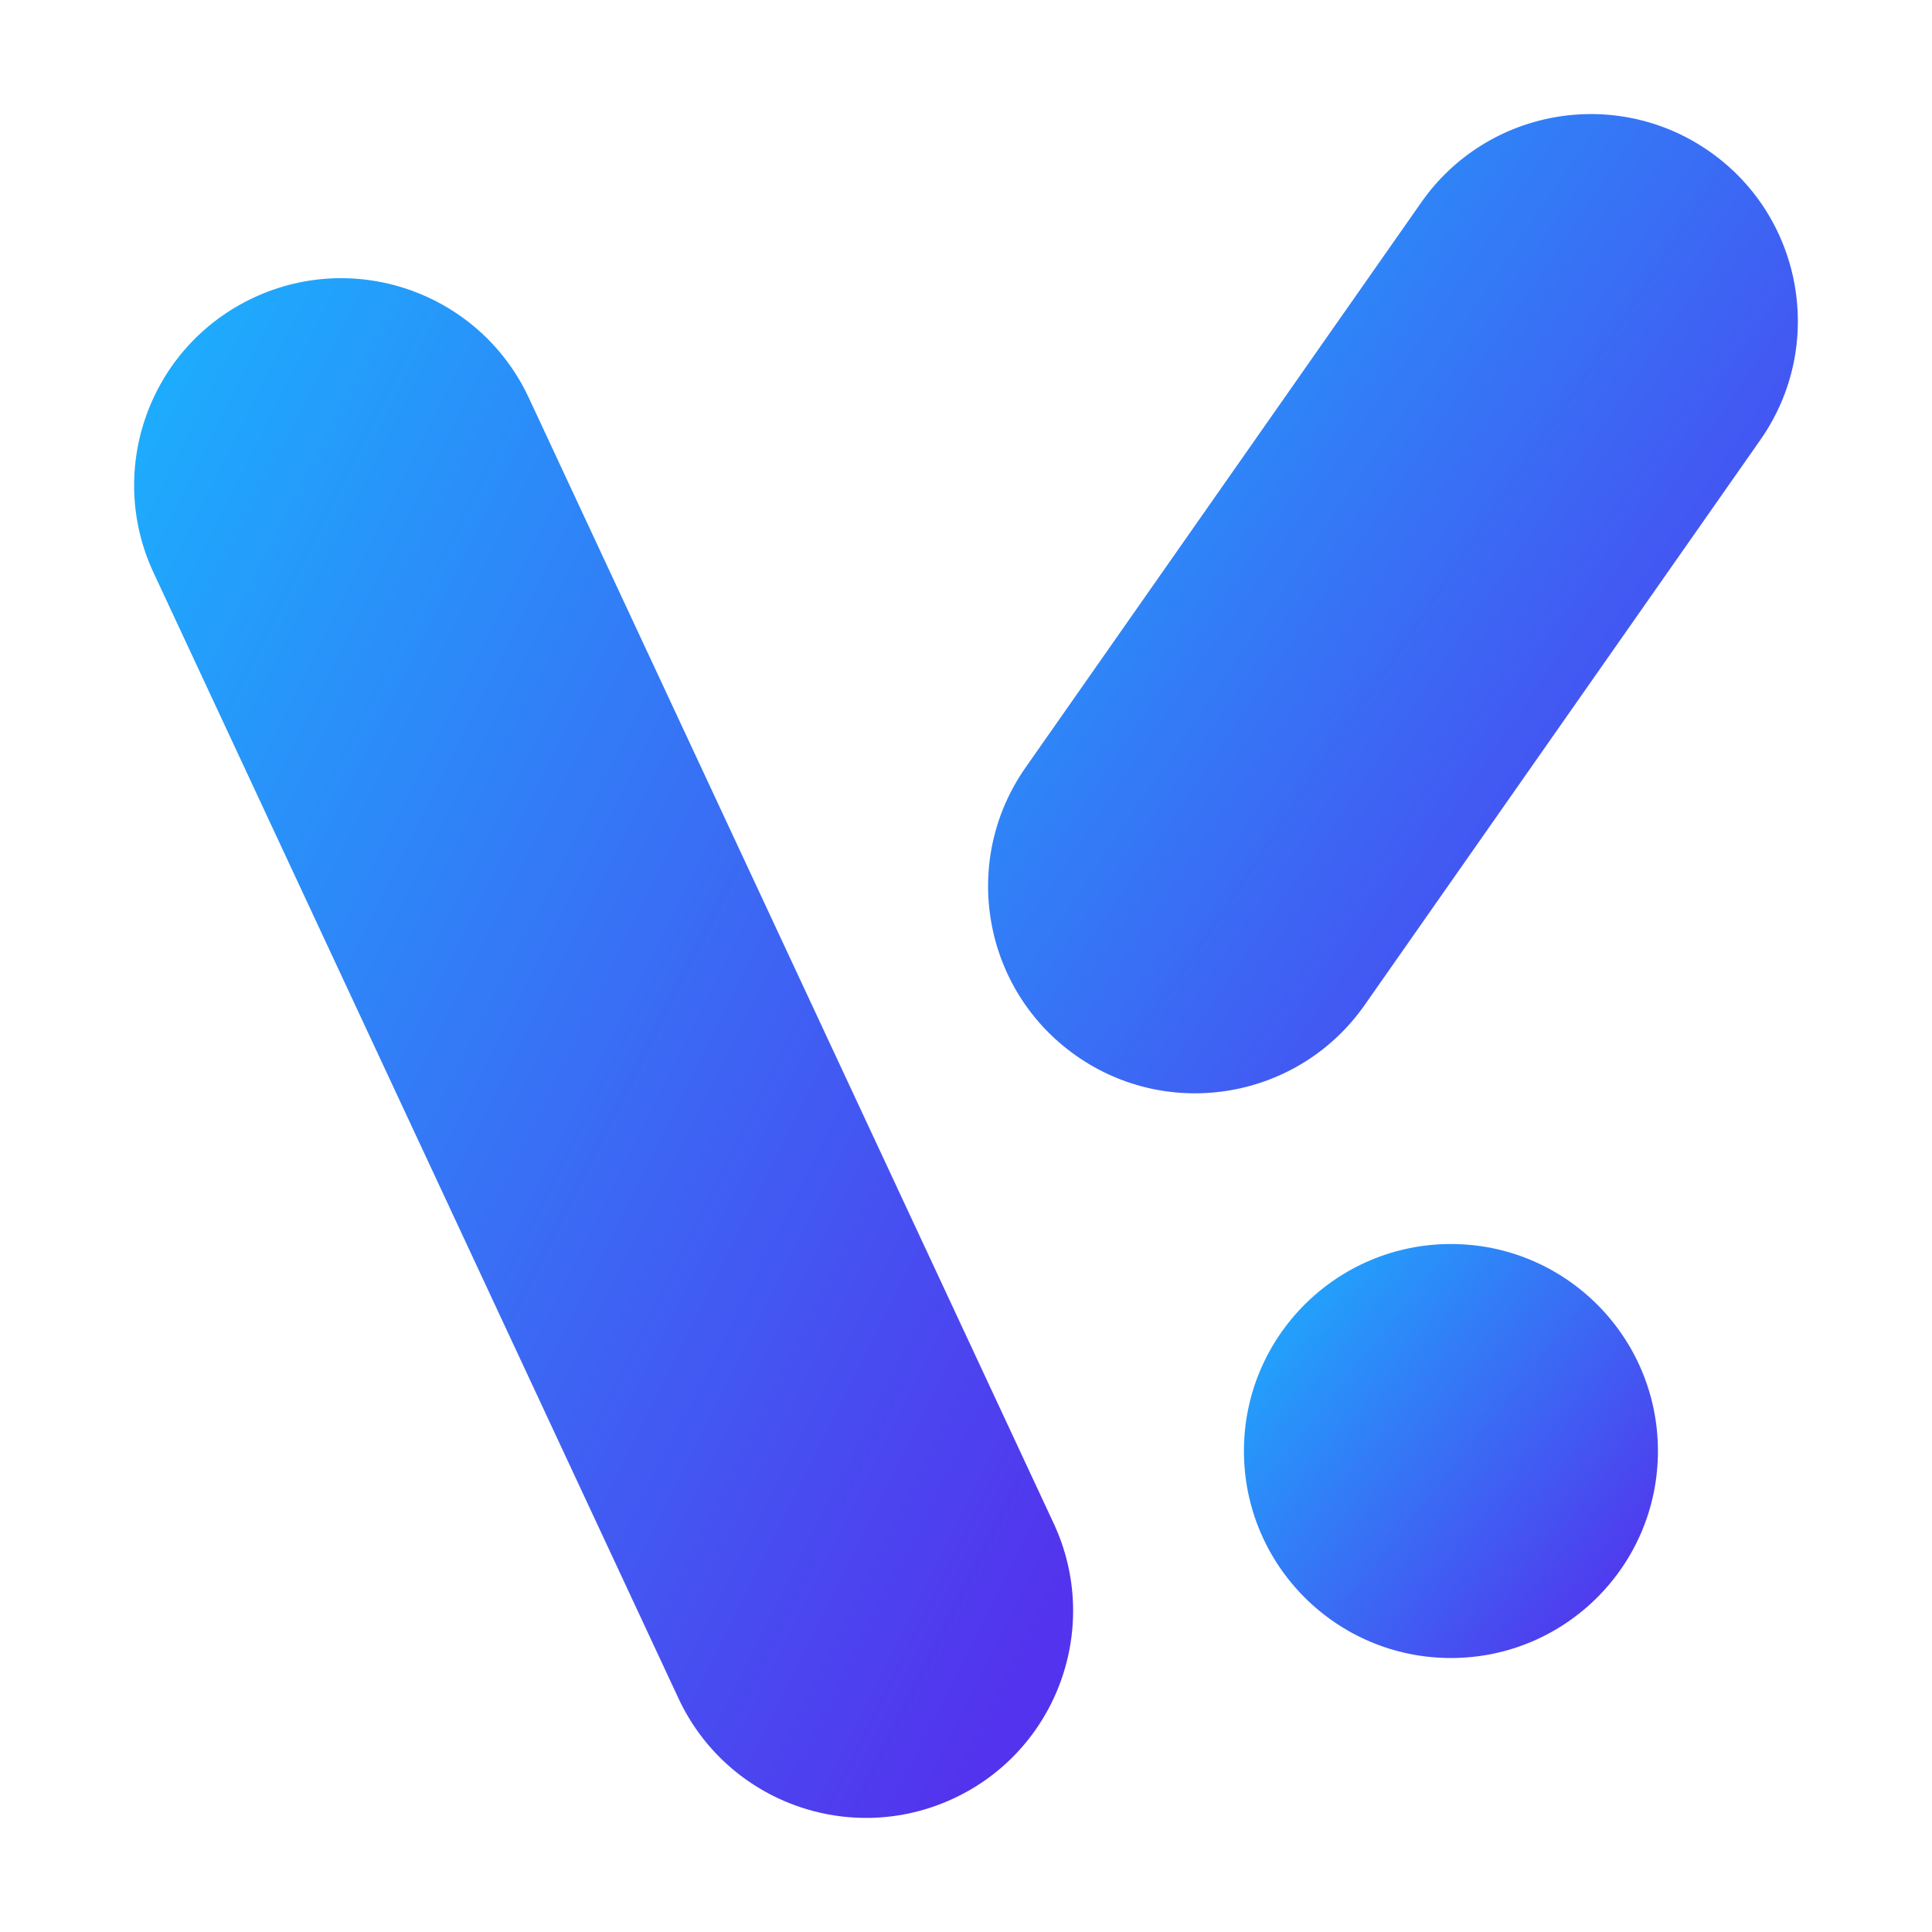
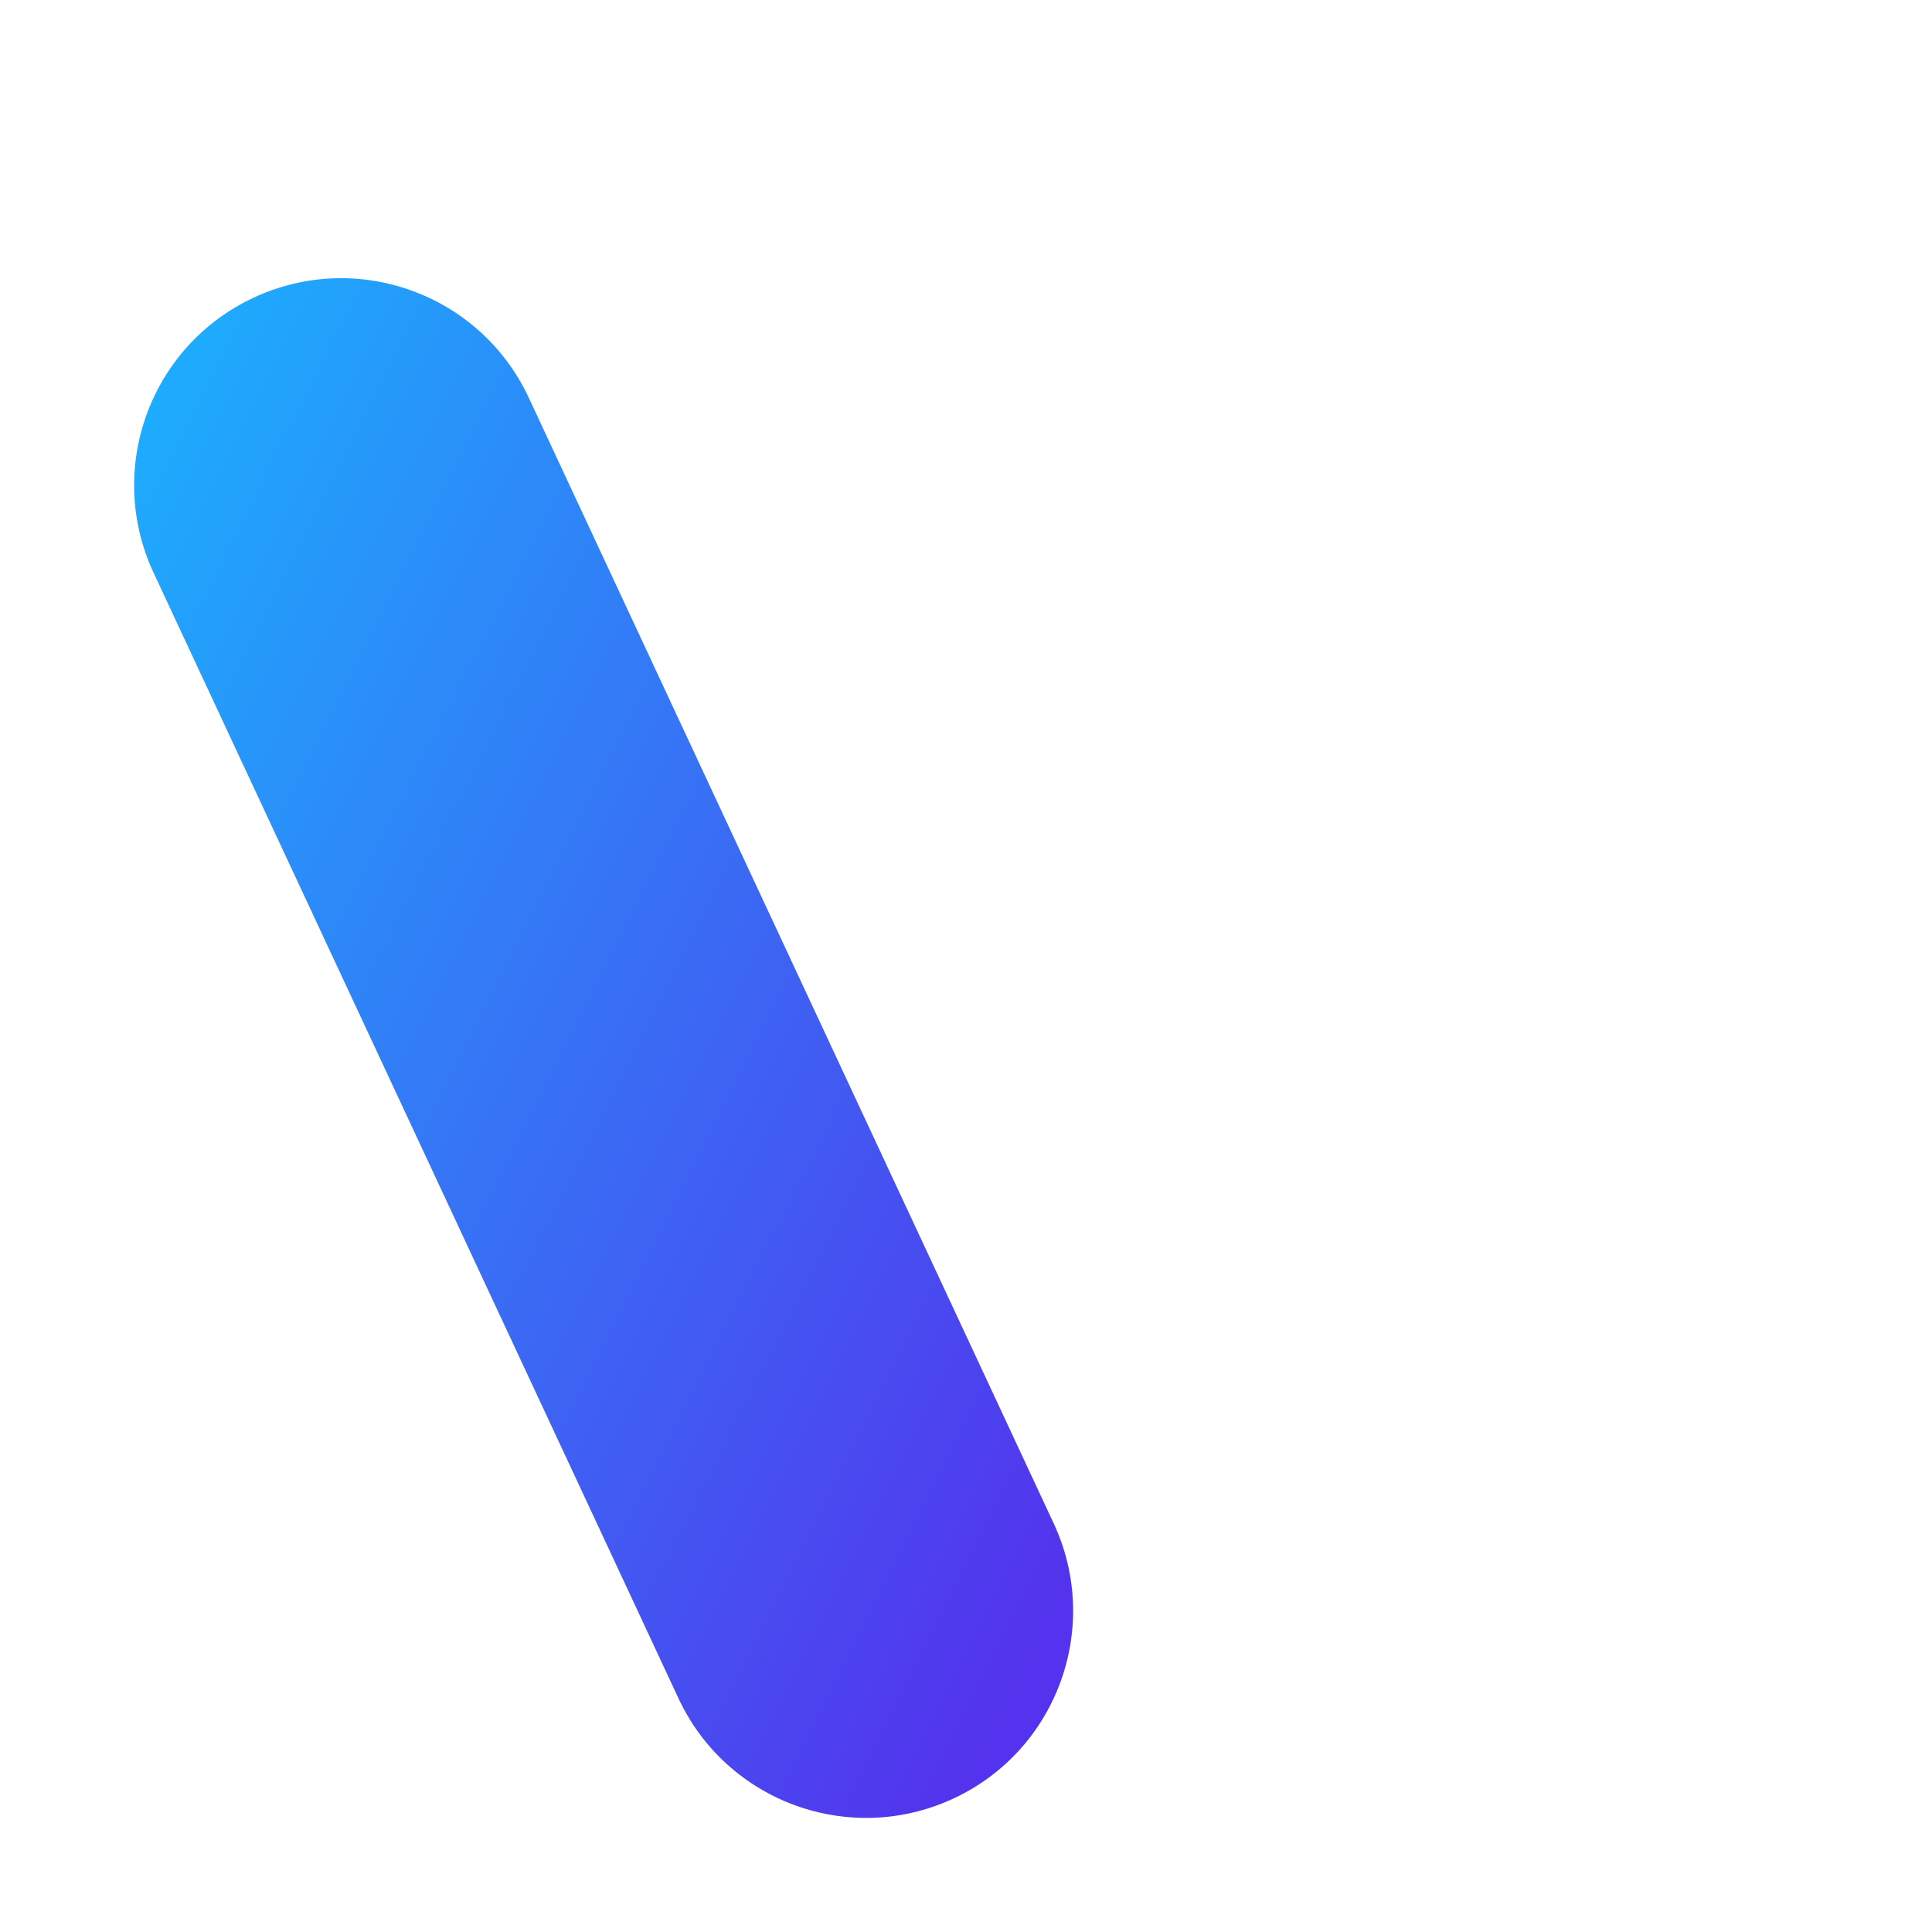
<svg xmlns="http://www.w3.org/2000/svg" version="1.1" id="레이어_1" x="0px" y="0px" viewBox="0 0 700 700" style="enable-background:new 0 0 700 700;" xml:space="preserve">
  <g>
    <linearGradient id="gradient" x1="0" x2="1" y1="0" y2="0.8">
      <stop offset="0%" stop-color="#19b5fe" />
      <stop offset="100%" stop-color="#5333ed" />
    </linearGradient>
-     <path fill="url(#gradient)" d="M389.99,382.56L389.99,382.56c-33.93-23.76-42.18-70.52-18.42-104.45L514.96,73.32 c23.76-33.93,70.52-42.18,104.45-18.42l0,0c33.93,23.76,42.18,70.52,18.42,104.45L494.44,364.14 C470.68,398.07,423.92,406.32,389.99,382.56z" />
    <path fill="url(#gradient)" d="M345.49,651.62L345.49,651.62 c-37.54,17.51-82.16,1.26-99.67-36.28L55.64,207.51c-17.51-37.54-1.26-82.16,36.28-99.67l0,0c37.54-17.51,82.16-1.26,99.67,36.28 l190.18,407.84C399.27,589.5,383.03,634.12,345.49,651.62z" />
-     <path fill="url(#gradient)" d="M525.7,600.73L525.7,600.73 c-41.42,0-75-33.58-75-75v0c0-41.42,33.58-75,75-75h0c41.42,0,75,33.58,75,75v0C600.7,567.15,567.12,600.73,525.7,600.73z" />
  </g>
</svg>